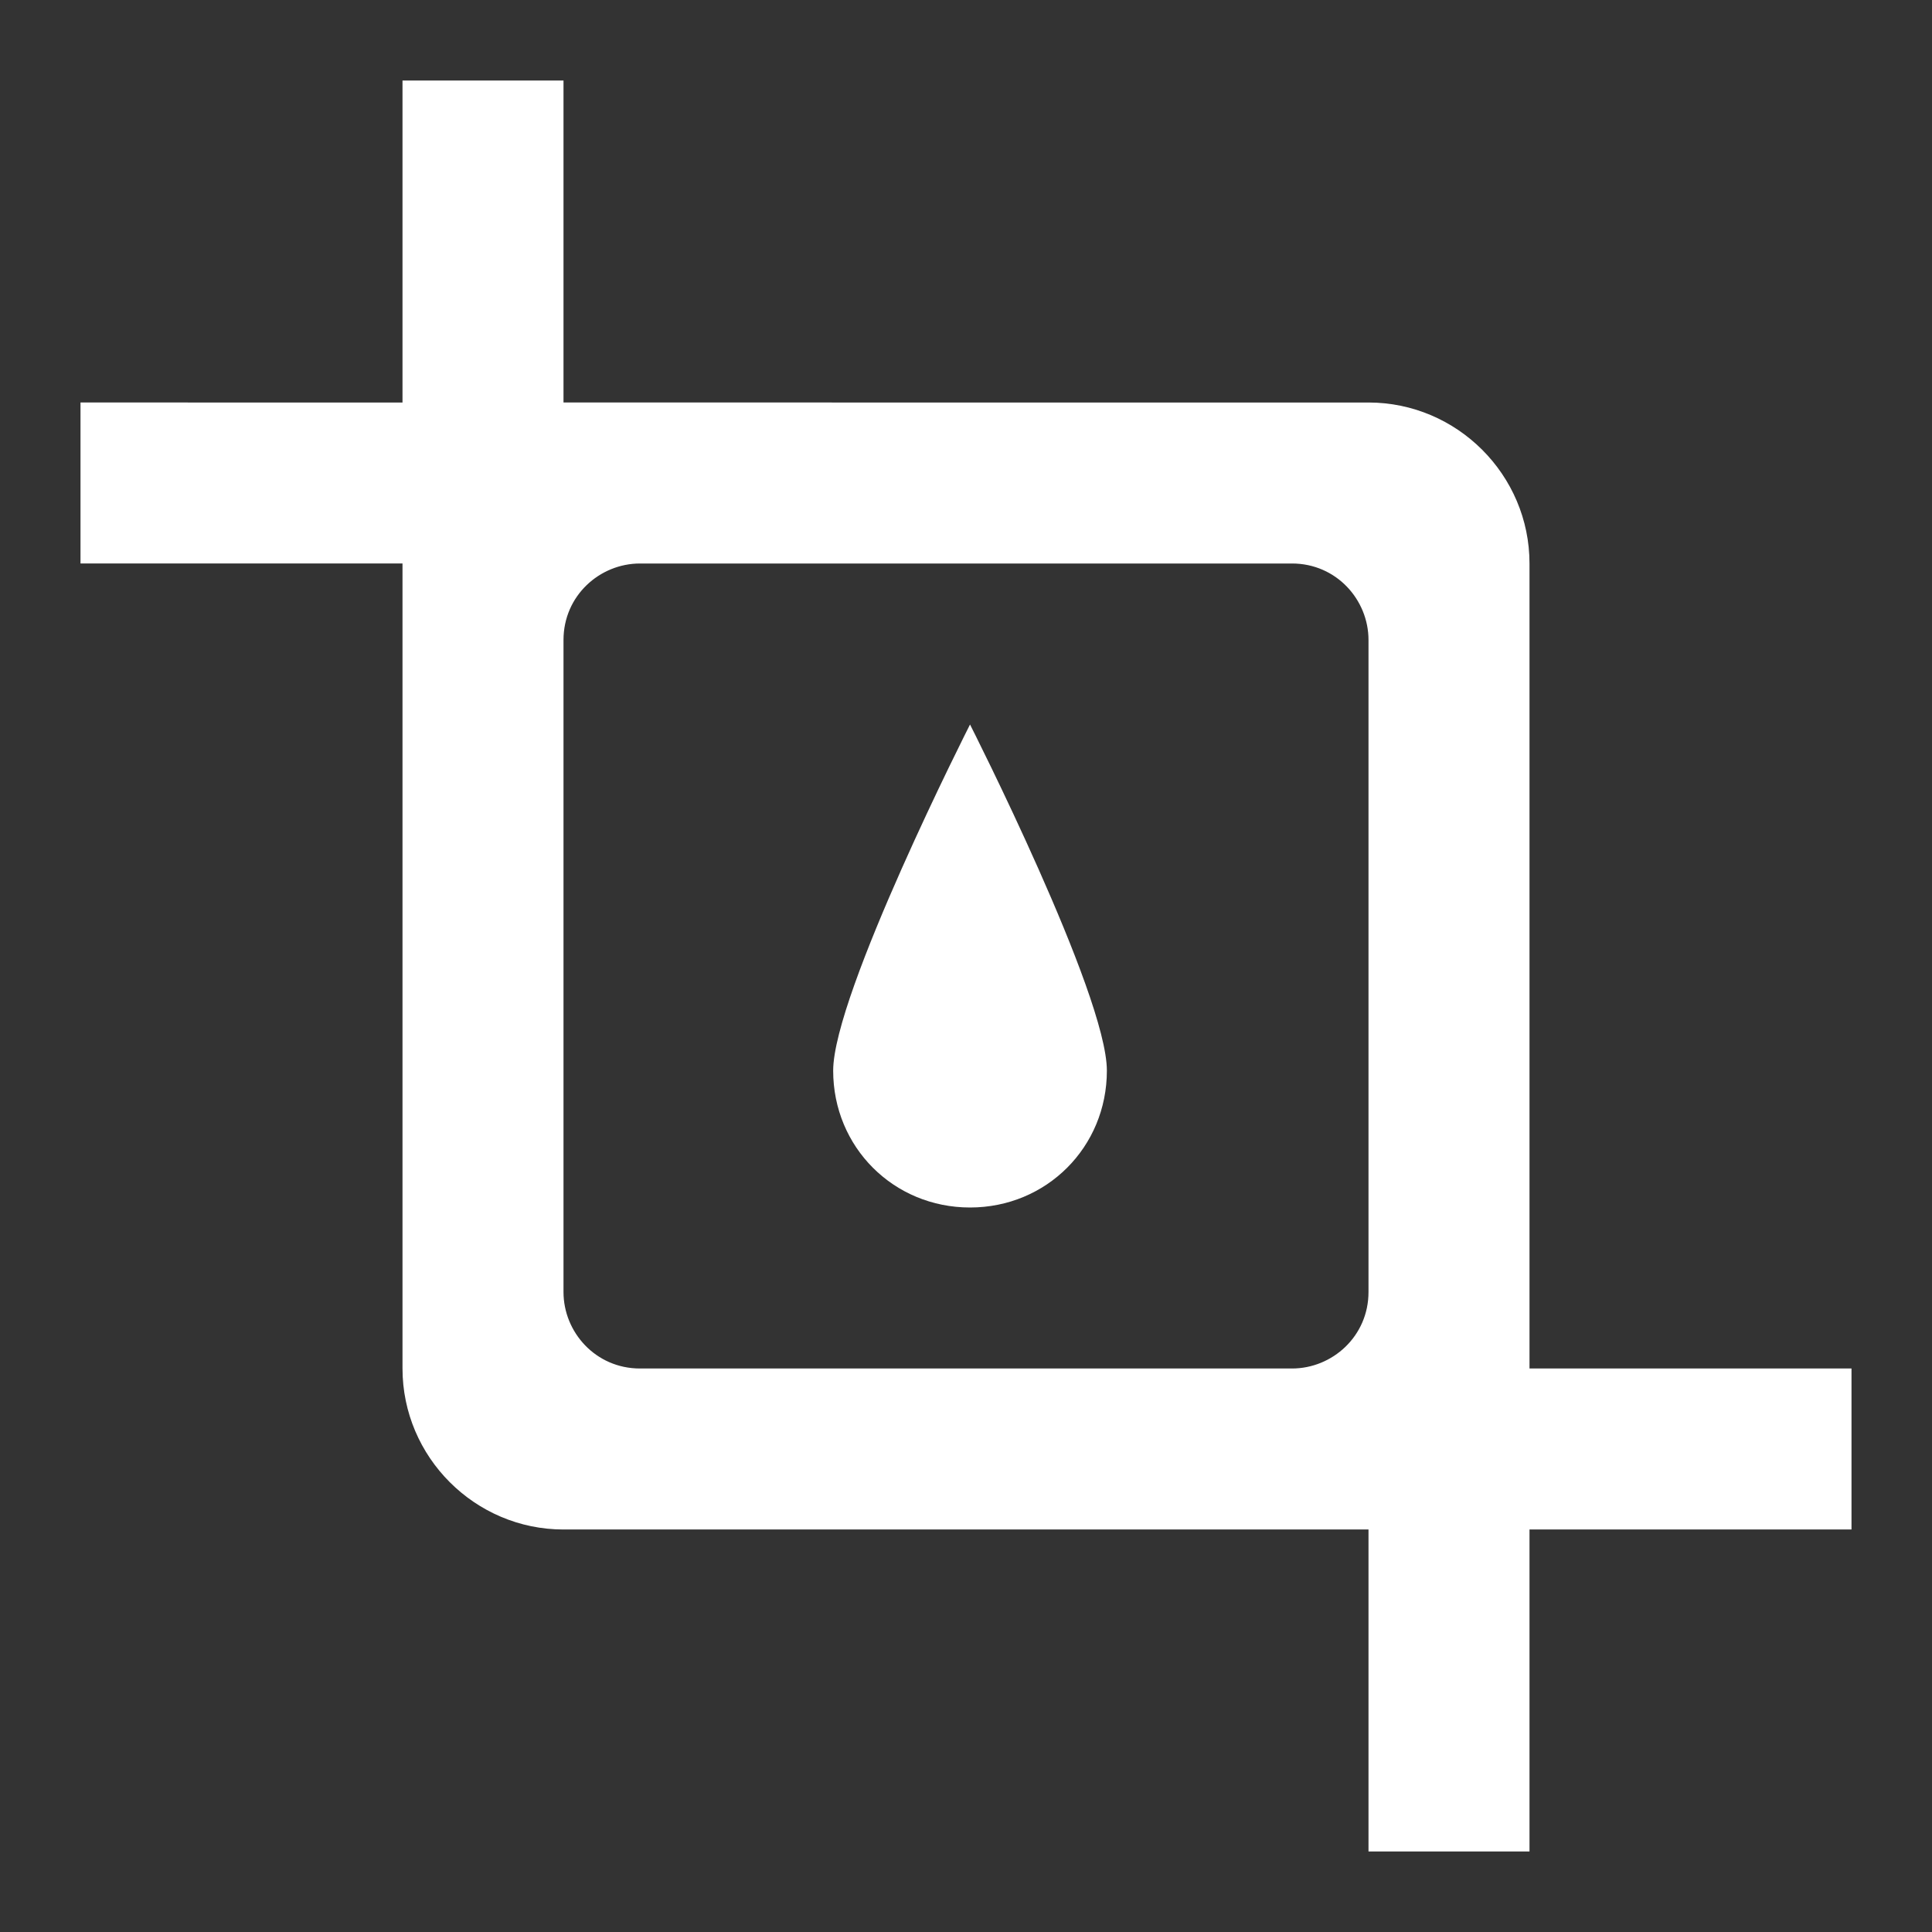
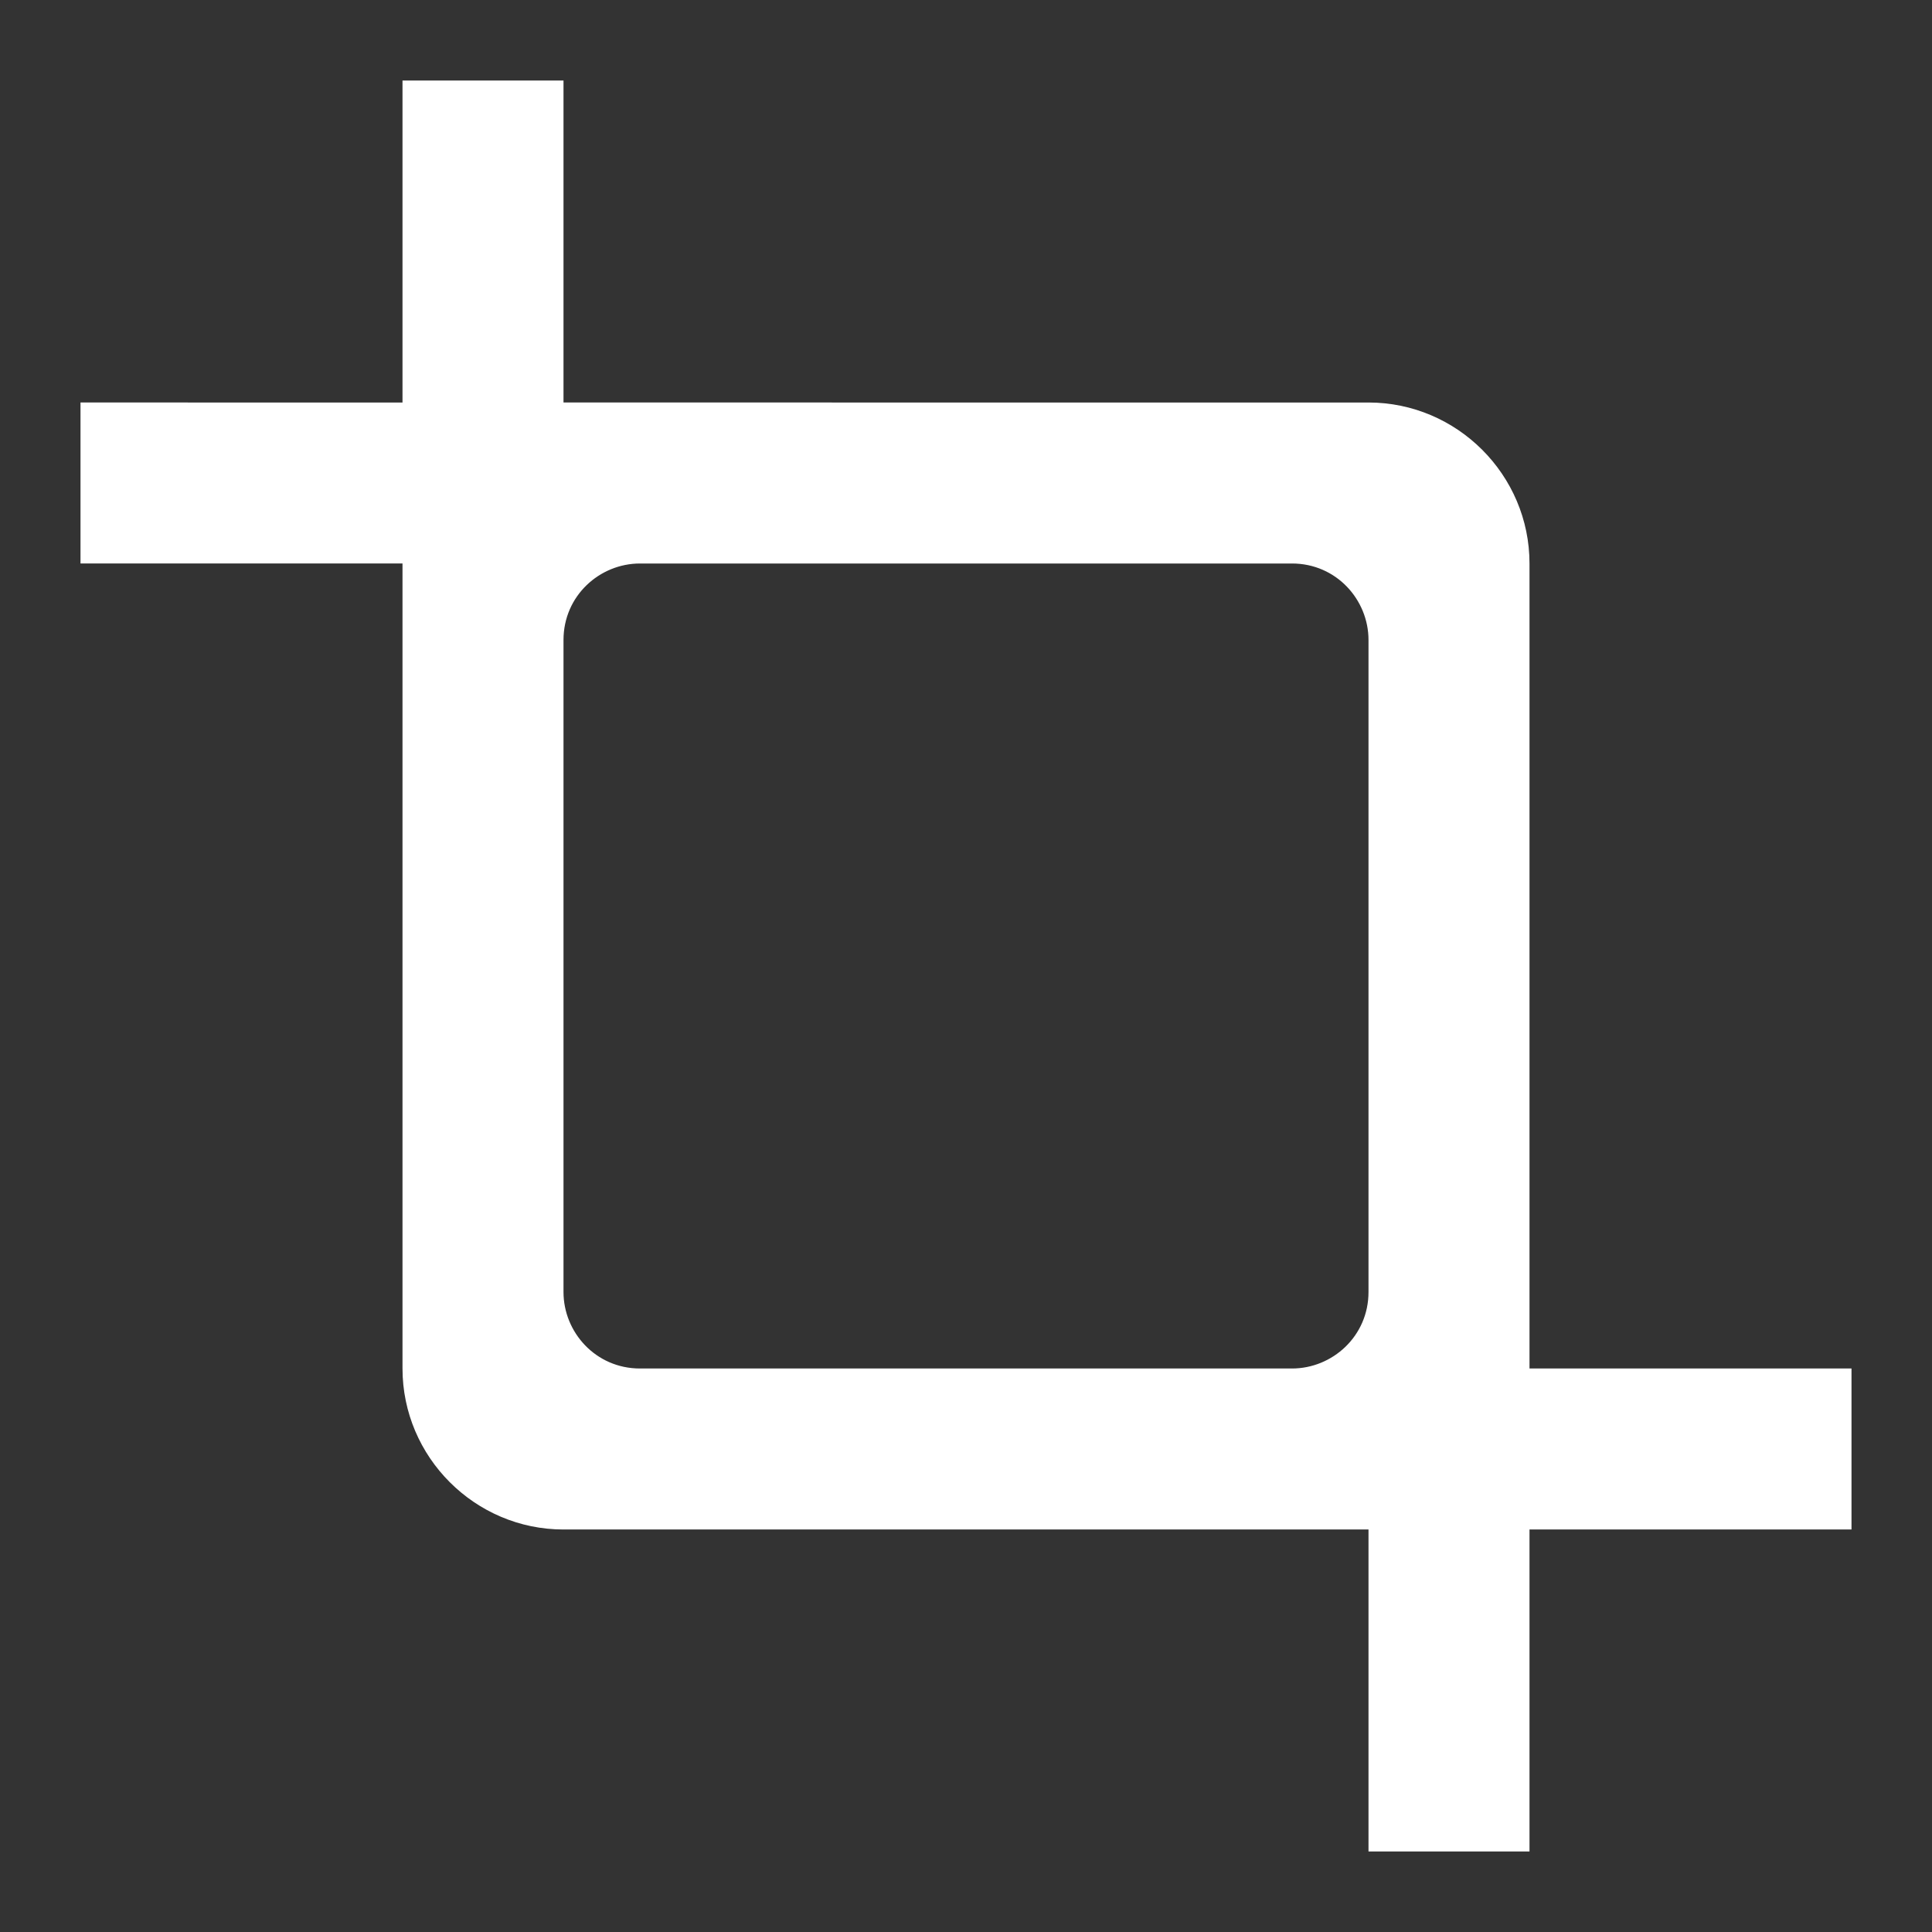
<svg xmlns="http://www.w3.org/2000/svg" version="1.1" id="Layer_1" x="0px" y="0px" viewBox="0 0 48 48" style="enable-background:new 0 0 48 48;" xml:space="preserve">
  <rect x="0" y="0" width="48" height="48" fill="#333333" stroke="none" />
  <style type="text/css">
	.st0{fill:none;}
	.st1{fill:#FFFFFF;}
</style>
  <path class="st0" d="M48,48H0V0h48V48z" />
  <g id="XMLID_1_">
    <path id="XMLID_8_" class="st1" d="M38,34V14c0-2.2-1.8-4-4-4H14V2h-4v8H2v4h8v20c0,2.2,1.8,4,4,4h20v8h4v-8h8v-4H38z M34,32.1   c0,1.1-0.9,1.9-1.9,1.9H15.9c-1.1,0-1.9-0.9-1.9-1.9V15.9c0-1.1,0.9-1.9,1.9-1.9h16.2c1.1,0,1.9,0.9,1.9,1.9V32.1z" />
-     <path id="XMLID_9_" class="st1" d="M20.7,26.6c0,1.9,1.5,3.4,3.4,3.4s3.4-1.5,3.4-3.4S24.1,18,24.1,18S20.7,24.7,20.7,26.6z" />
  </g>
</svg>